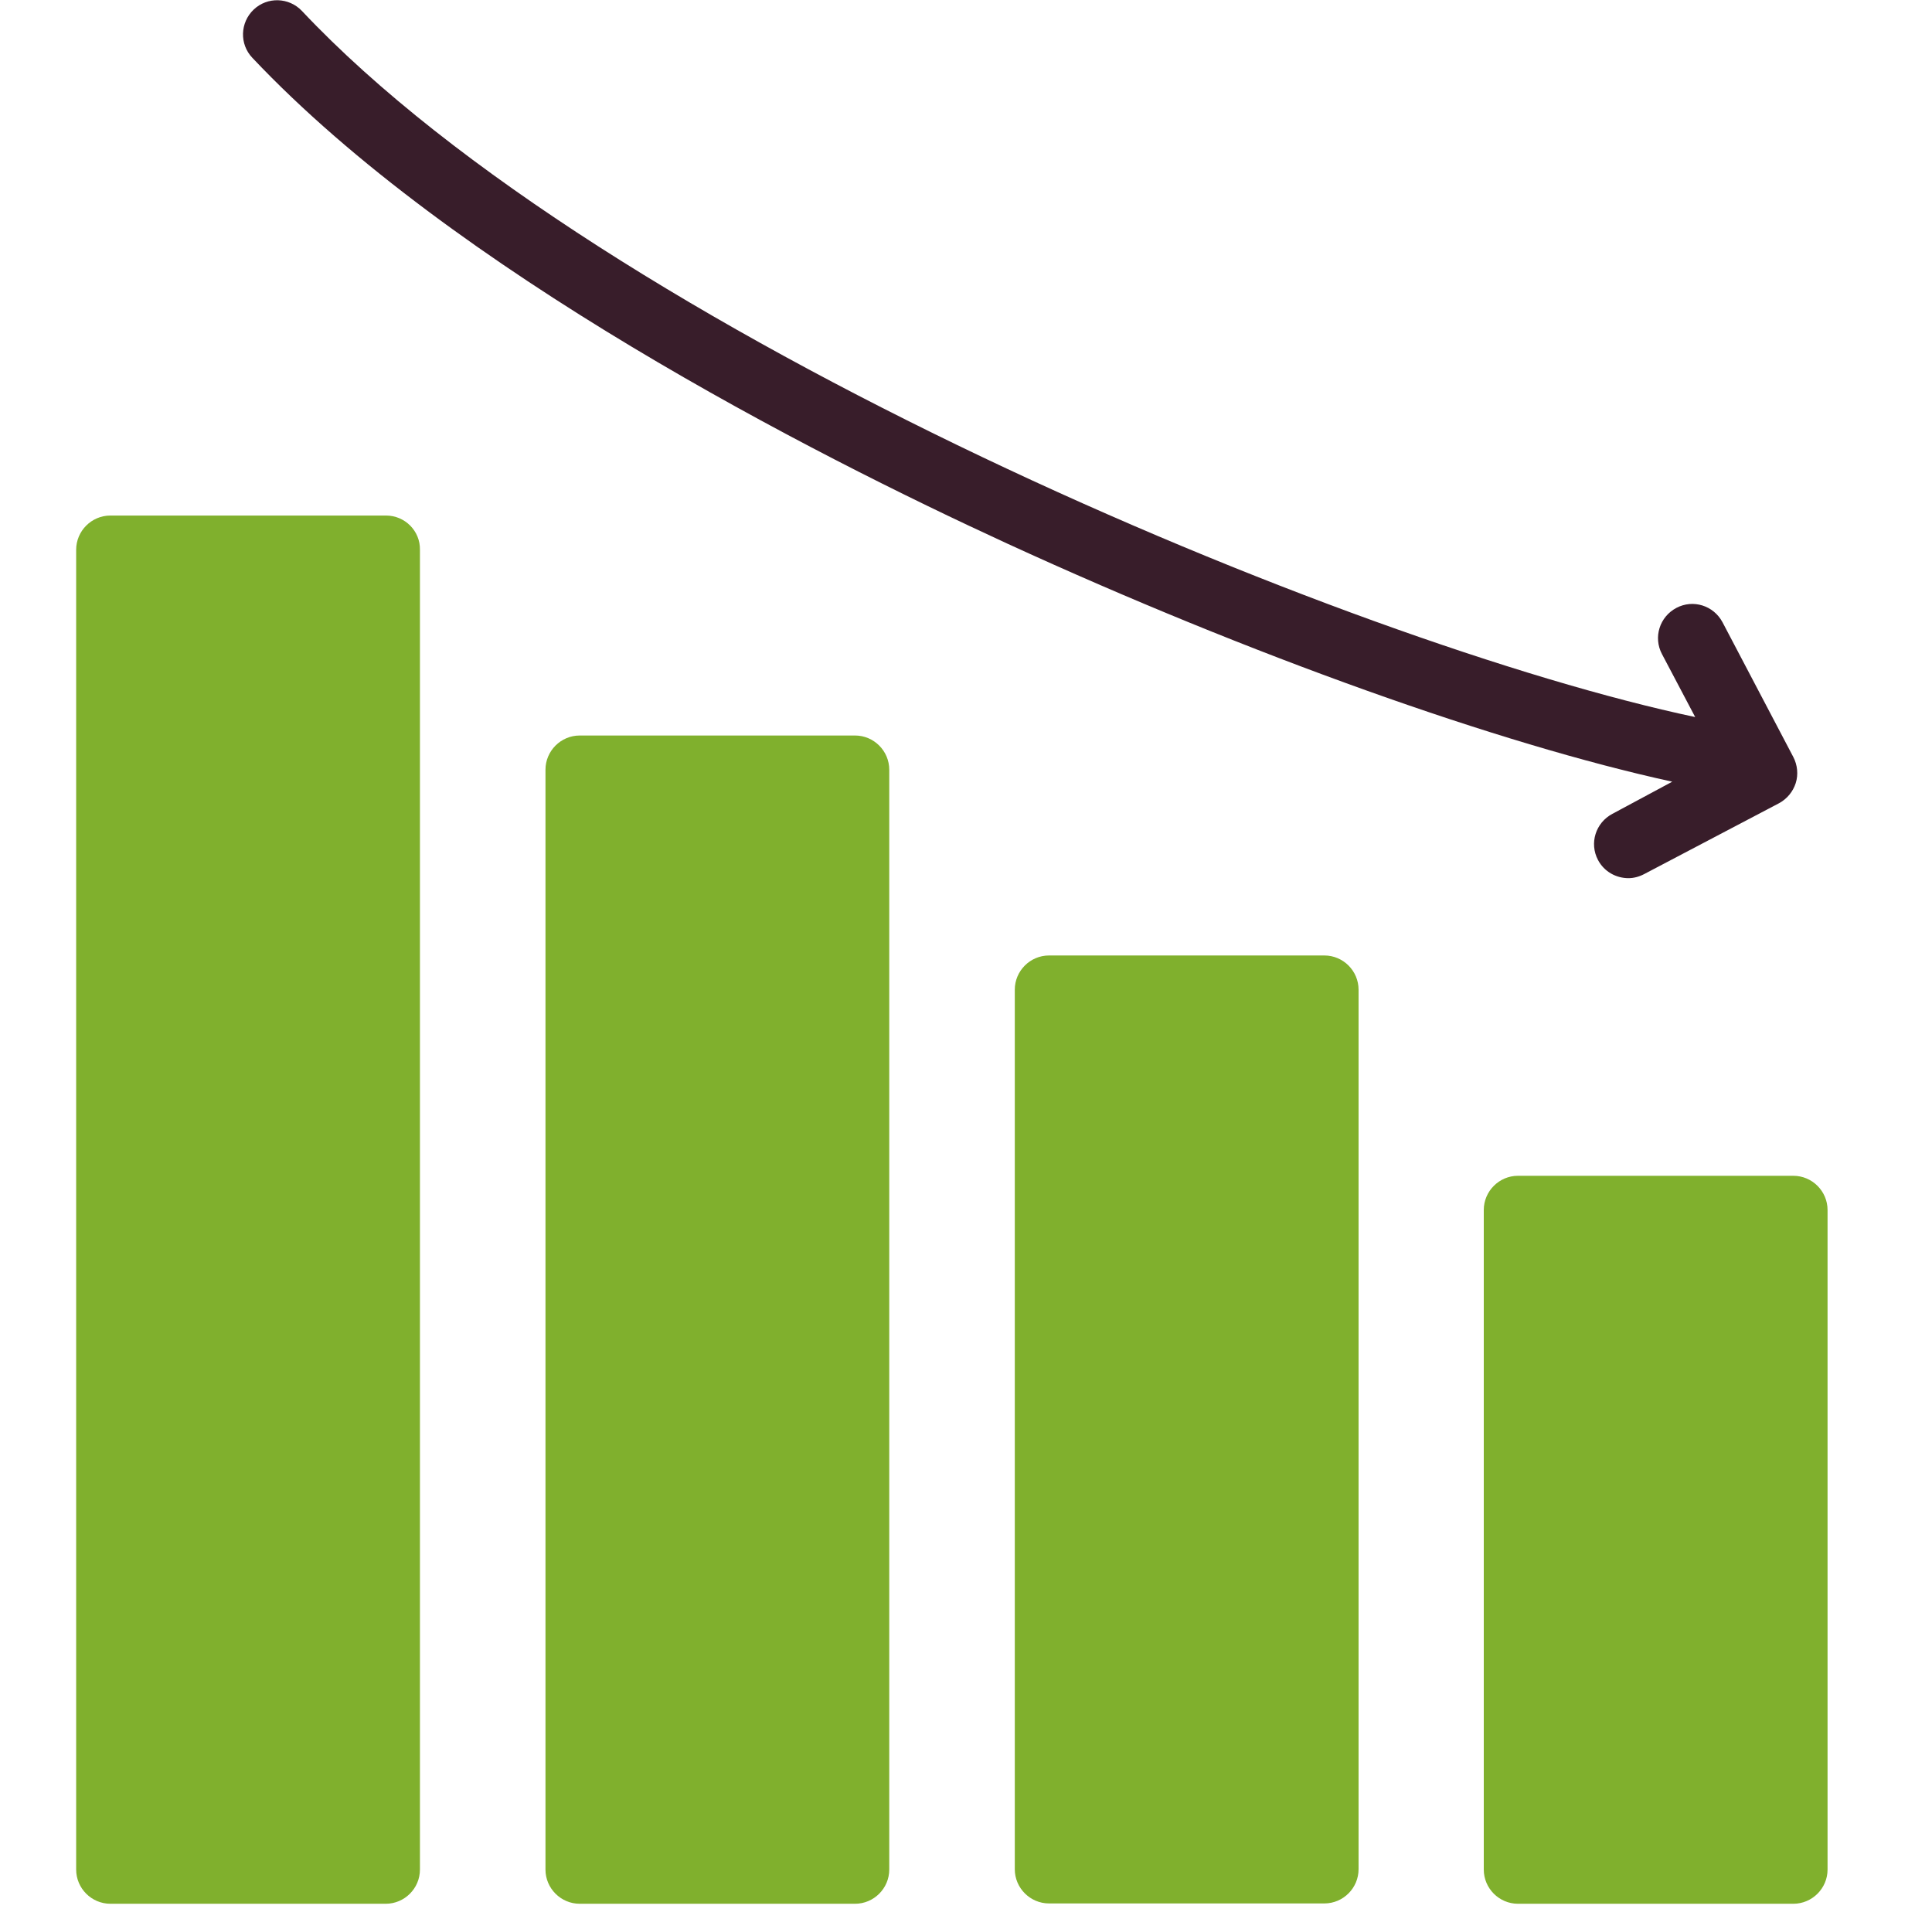
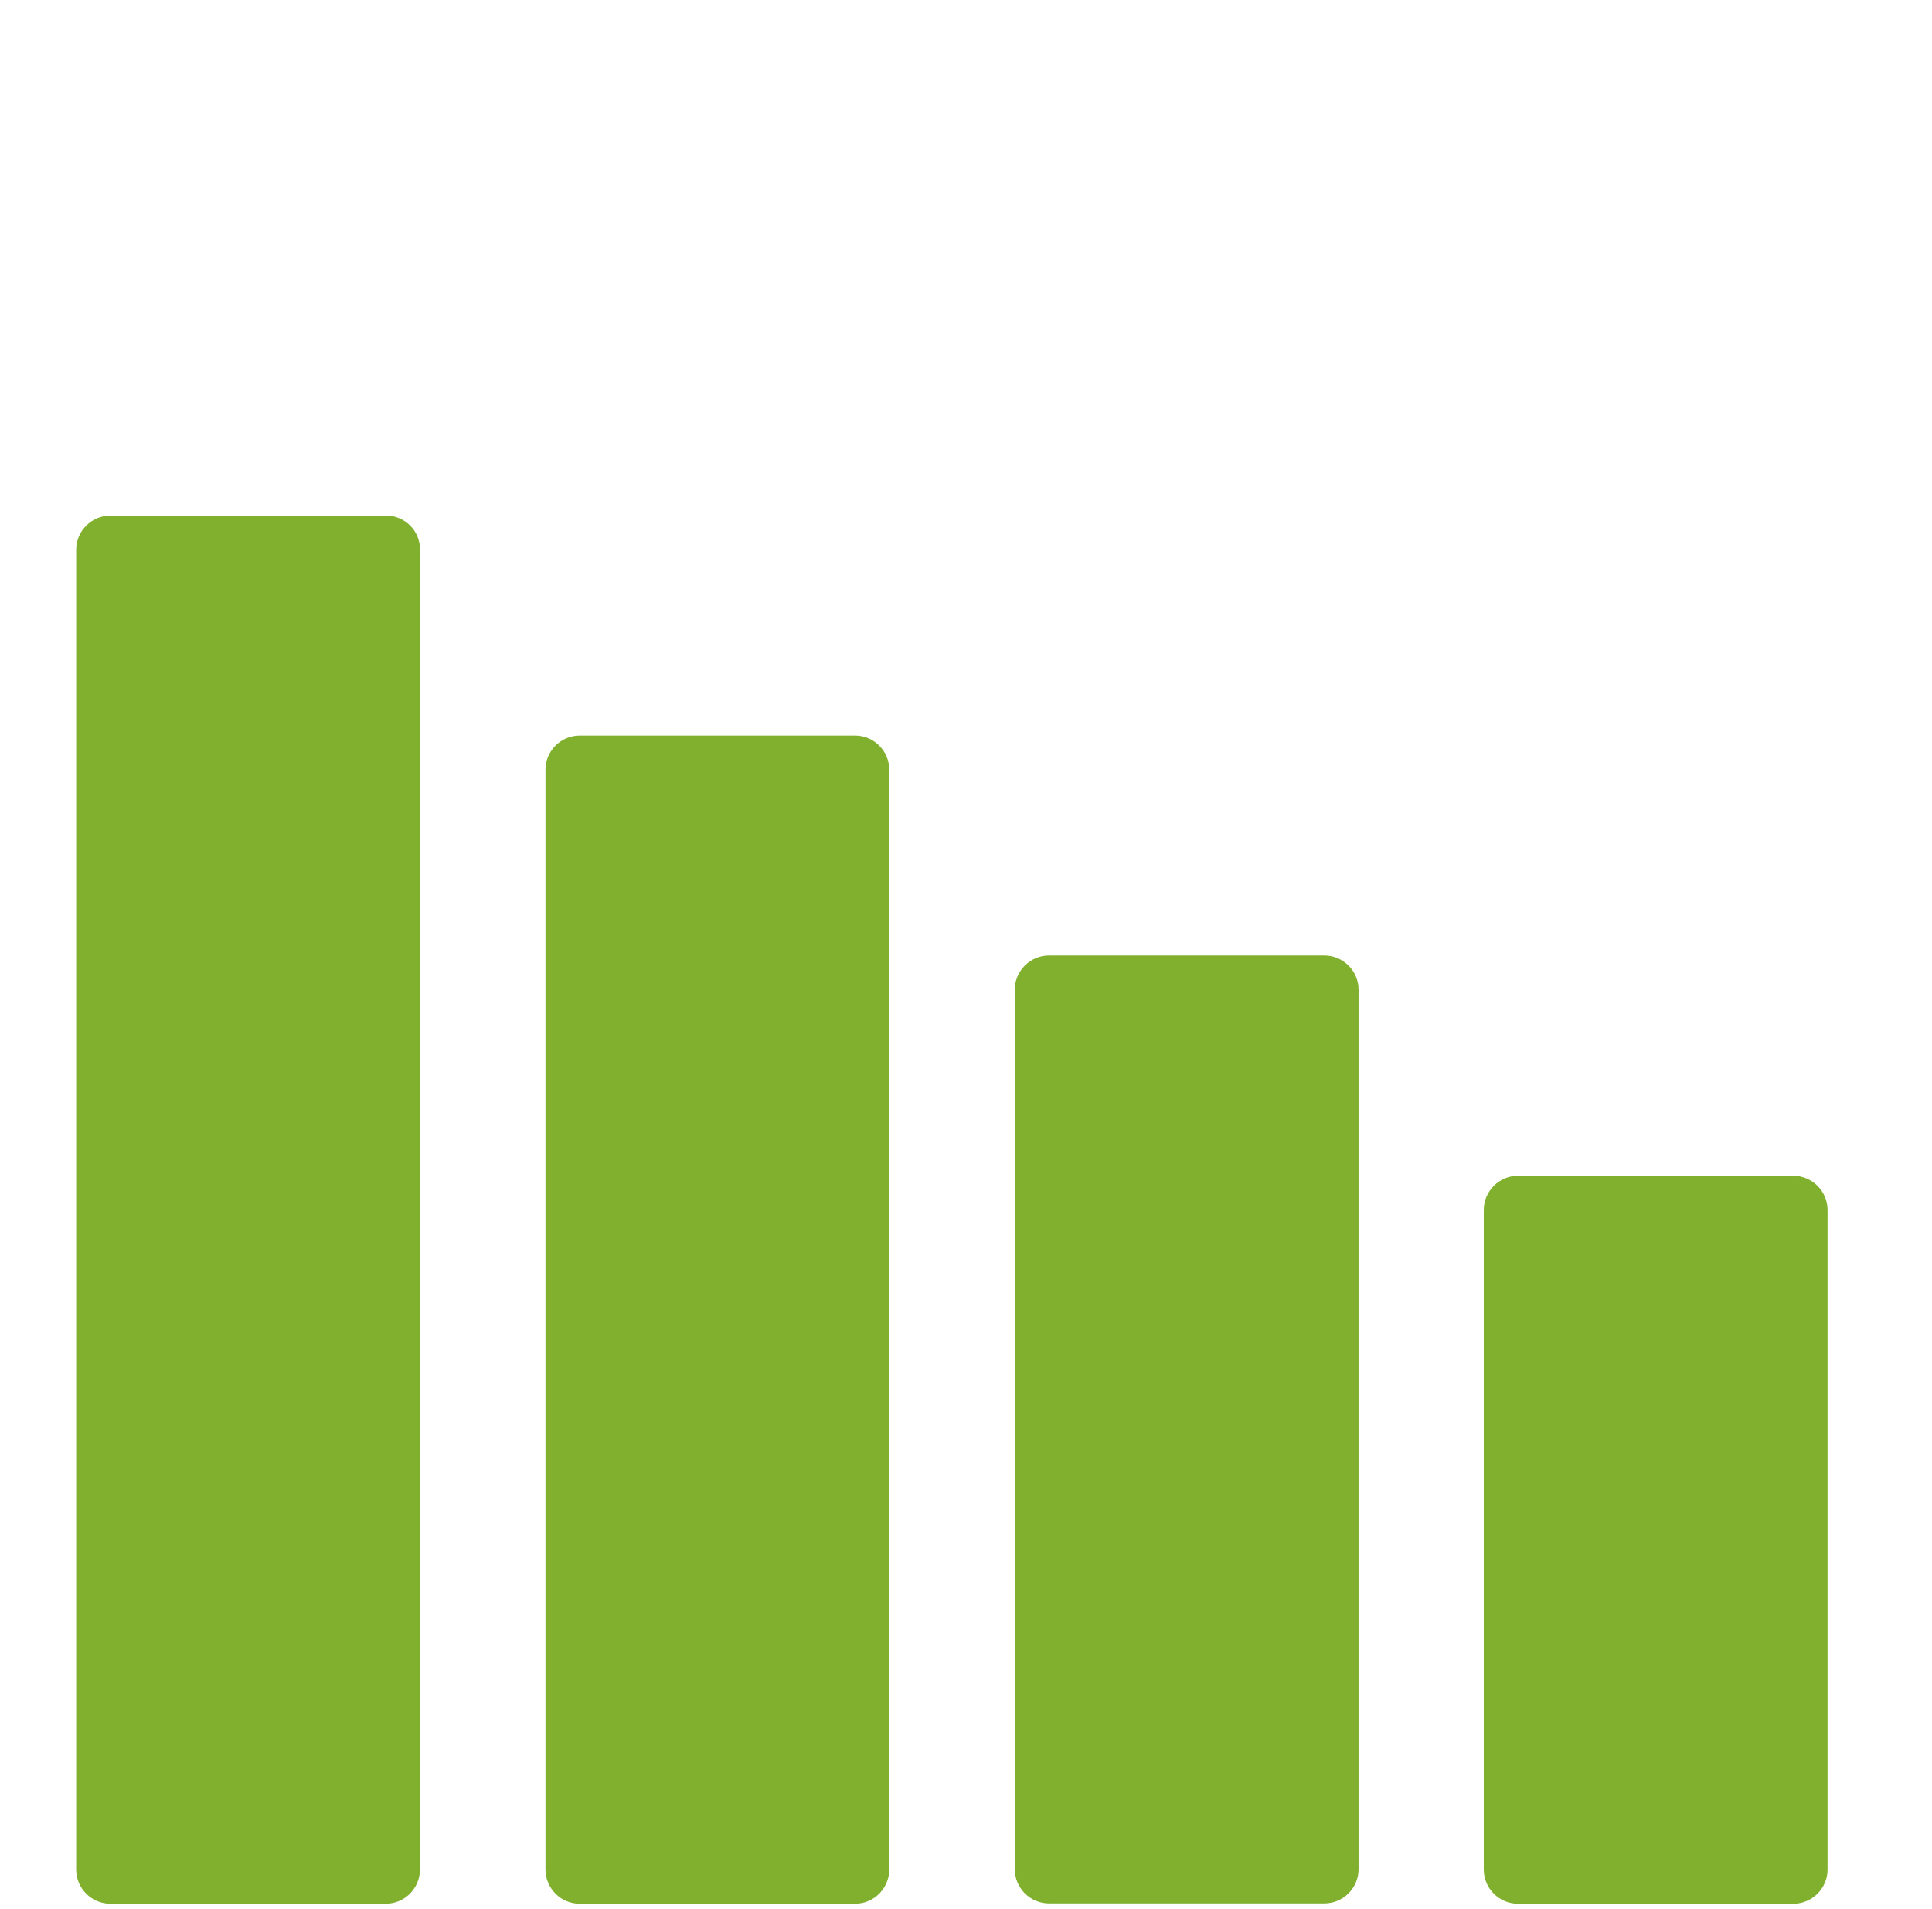
<svg xmlns="http://www.w3.org/2000/svg" width="83" height="82" viewBox="0 0 83 82" fill="none">
  <path d="M77.043 50.508H65.213C64.405 50.508 63.744 51.169 63.744 51.977V80.31C63.744 81.118 64.405 81.779 65.213 81.779H77.043C77.851 81.779 78.513 81.118 78.513 80.31V51.977C78.513 51.169 77.851 50.508 77.043 50.508ZM56.896 41.044H45.066C44.258 41.044 43.596 41.705 43.596 42.514V80.295C43.596 81.104 44.258 81.765 45.066 81.765H56.896C57.704 81.765 58.365 81.104 58.365 80.295V42.514C58.365 41.705 57.704 41.044 56.896 41.044ZM36.734 31.595H24.904C24.096 31.595 23.434 32.256 23.434 33.065V80.31C23.434 81.118 24.096 81.779 24.904 81.779H36.734C37.542 81.779 38.203 81.118 38.203 80.31V33.065C38.203 32.256 37.542 31.595 36.734 31.595ZM16.586 22.146H4.742C3.934 22.146 3.272 22.807 3.272 23.616V80.31C3.272 81.118 3.934 81.779 4.742 81.779H16.572C17.38 81.779 18.041 81.118 18.041 80.31V23.616C18.056 22.807 17.395 22.146 16.586 22.146Z" fill="#80B02D" />
-   <path d="M71.841 33.579C64.42 31.962 53.707 28.142 43.273 23.351C34.867 19.486 19.467 11.624 10.841 2.483C10.282 1.896 10.312 0.97 10.899 0.411C11.487 -0.147 12.413 -0.118 12.971 0.47C25.962 14.269 57.954 27.657 72.826 30.802L71.4 28.098C71.018 27.377 71.297 26.496 72.017 26.114C72.737 25.732 73.619 26.011 74.001 26.731L77.043 32.521C77.219 32.859 77.263 33.27 77.146 33.638C77.028 34.005 76.778 34.314 76.426 34.505L70.636 37.547C70.415 37.664 70.18 37.723 69.96 37.723C69.431 37.723 68.916 37.444 68.652 36.944C68.27 36.224 68.549 35.342 69.269 34.96L71.841 33.579Z" fill="#381D2A" />
</svg>